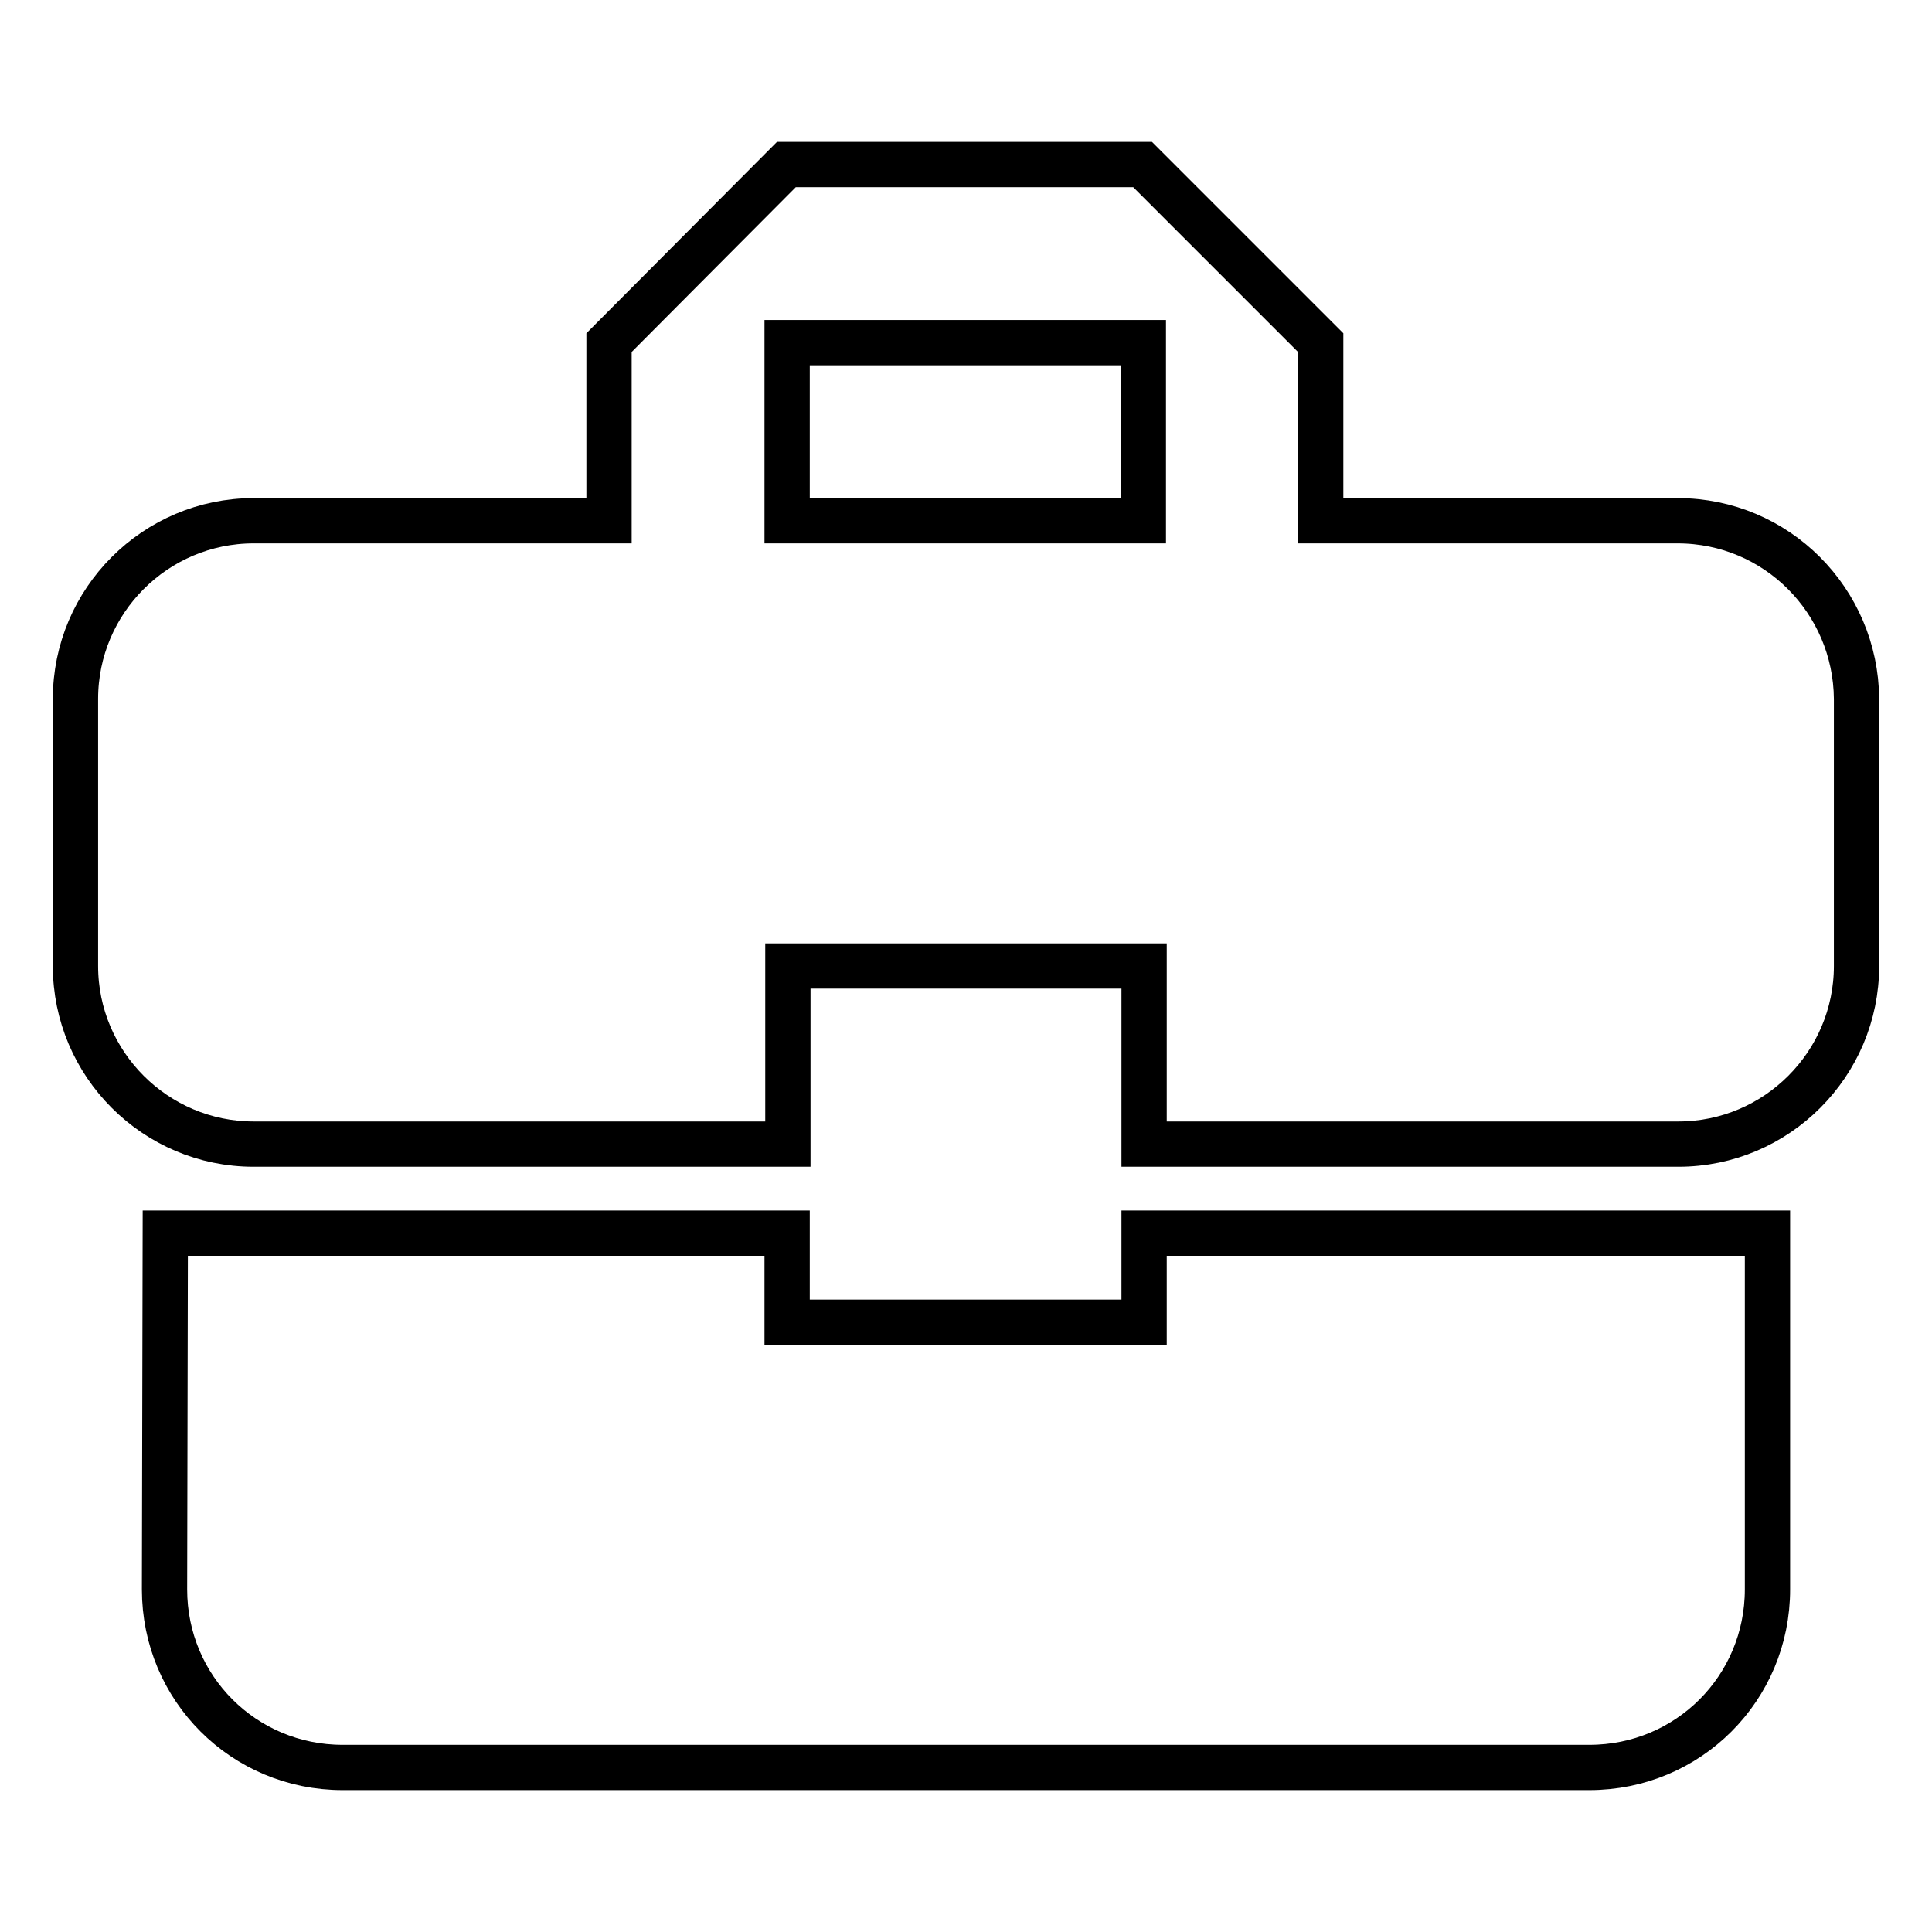
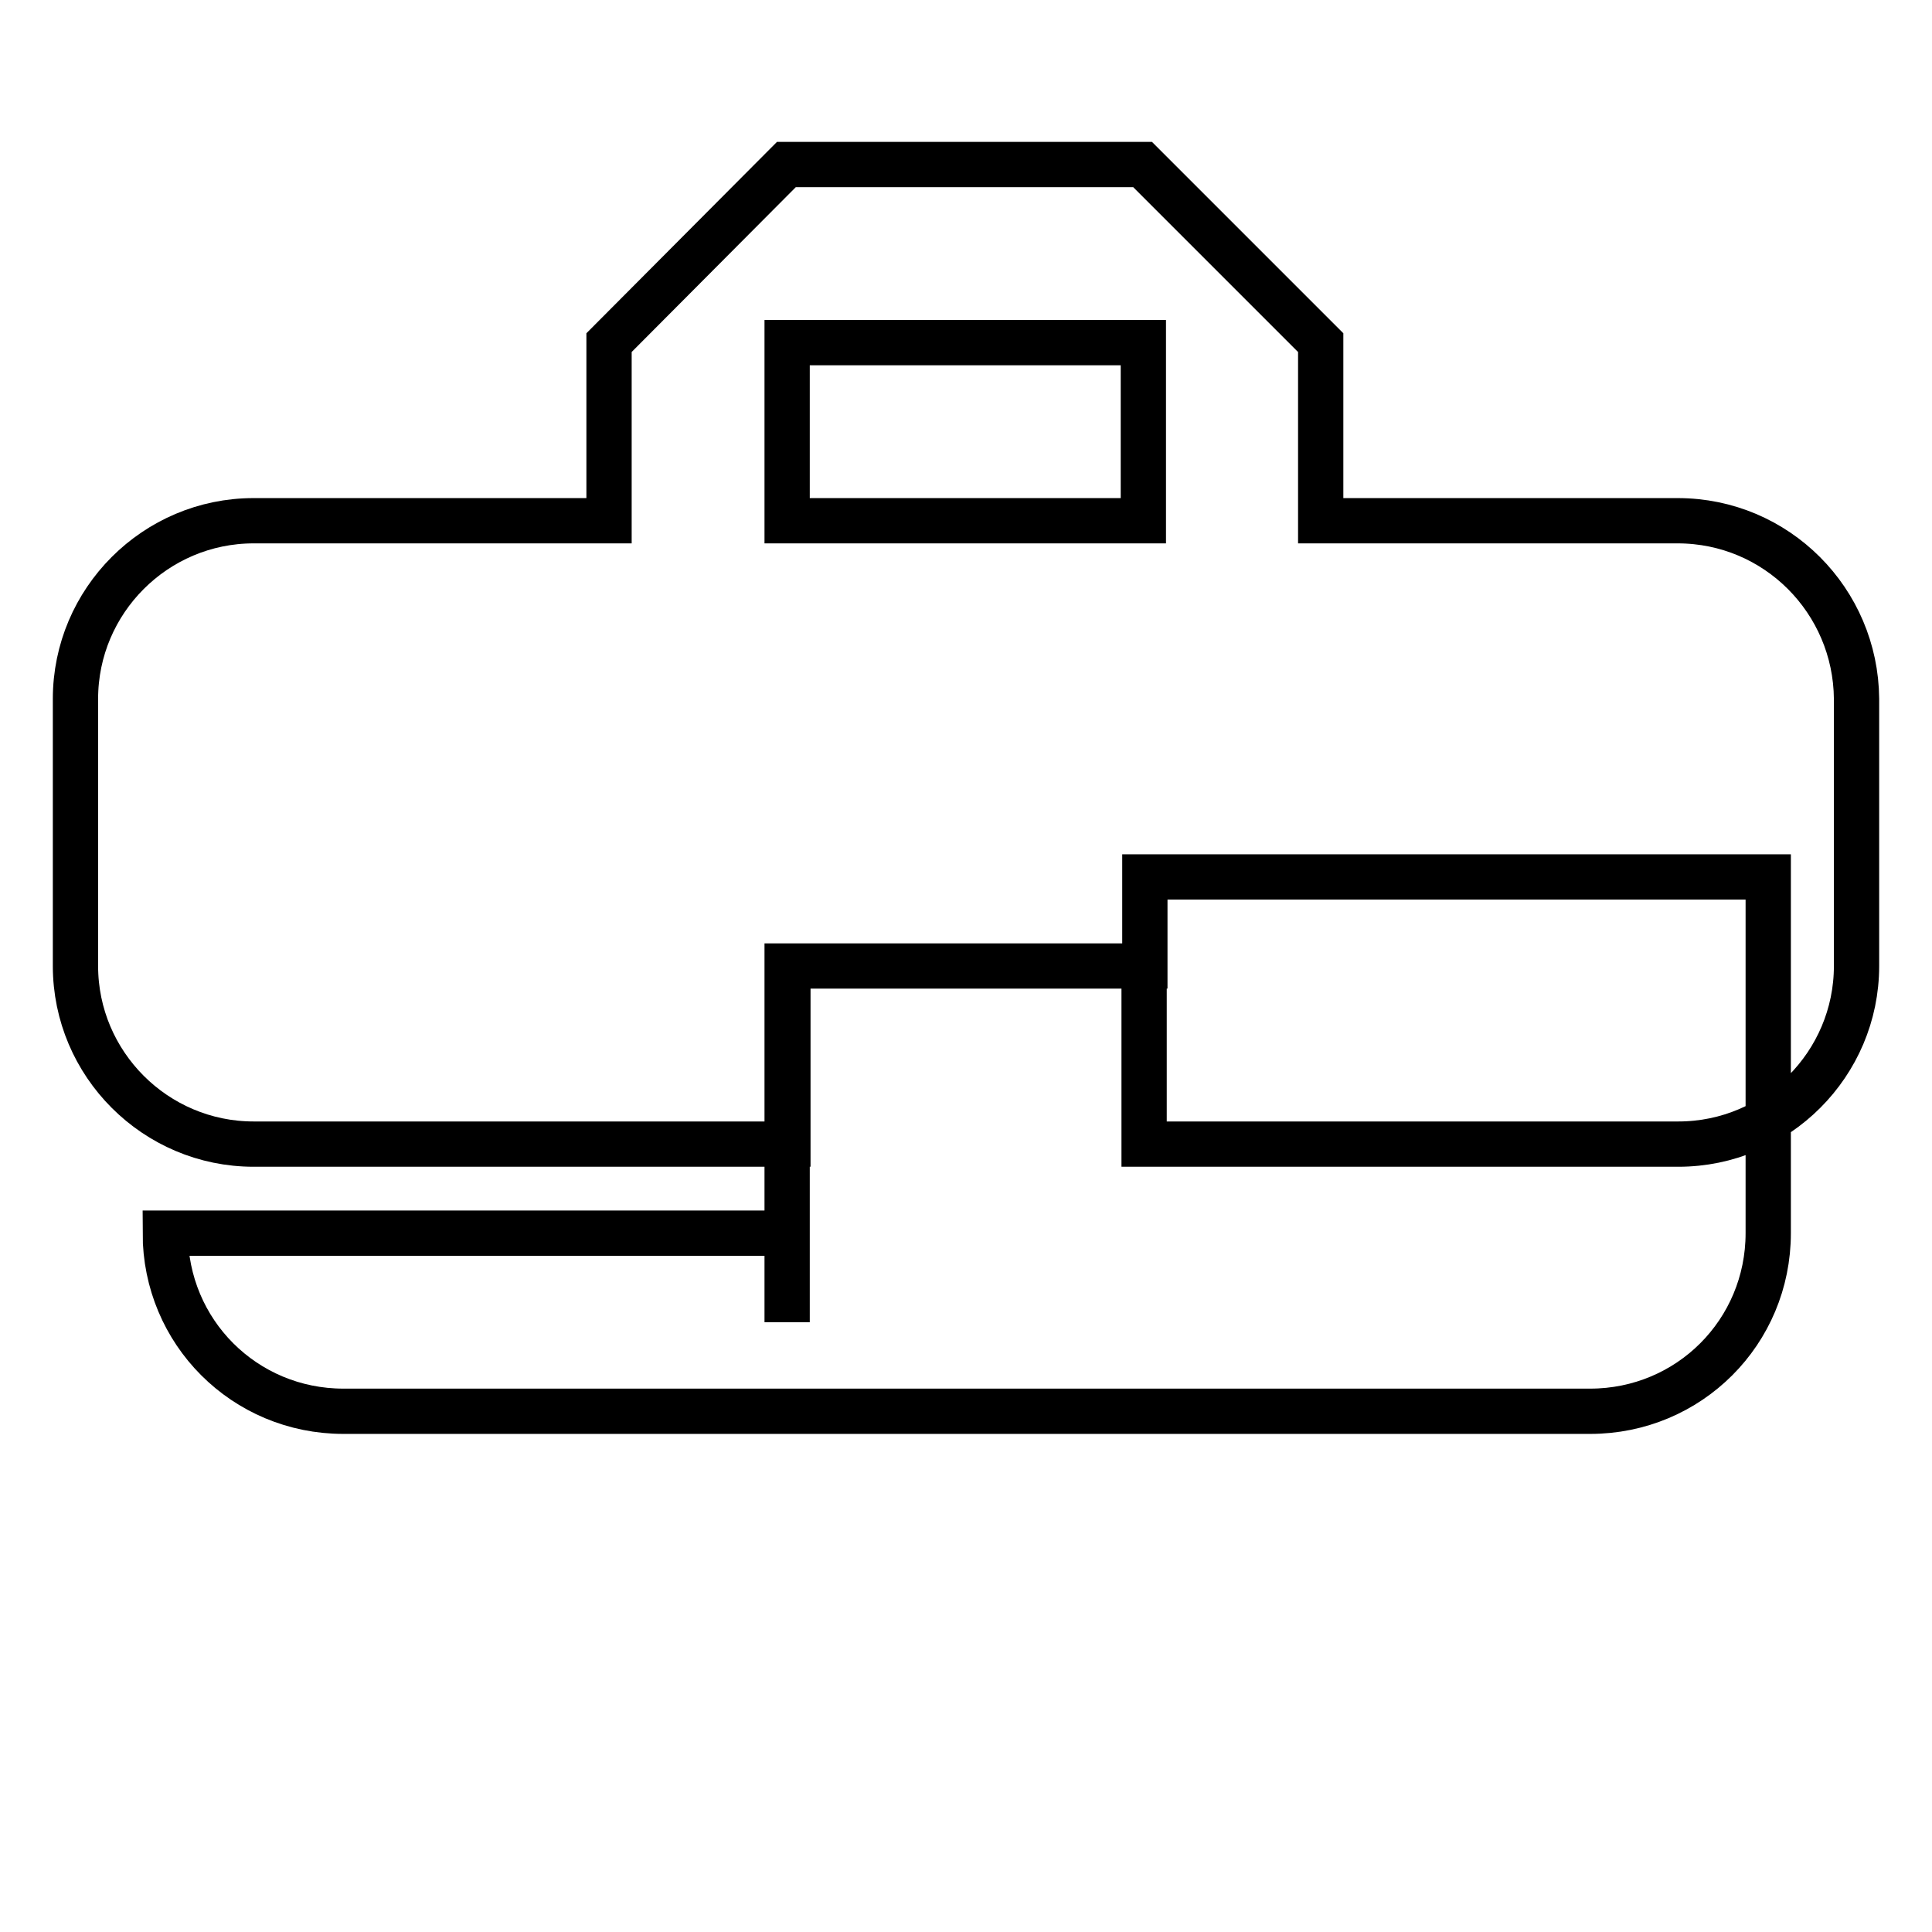
<svg xmlns="http://www.w3.org/2000/svg" version="1.1" x="0px" y="0px" viewBox="0 0 256 256" enable-background="new 0 0 256 256" xml:space="preserve">
  <g>
-     <path stroke-width="6" fill-opacity="0" stroke="#000000" d="M104.3,175.2v-11.8H21.9l-0.1,47.2c0,13.1,10.5,23.6,23.6,23.6h165.2c13.1,0,23.6-10.5,23.6-23.6v-47.2 h-82.6v11.8H104.3z M222.3,69H175V45.4l-23.6-23.6h-47.2L80.7,45.4V69H33.6C20.6,69,10,79.6,10,92.6V128c0,13,10.6,23.6,23.6,23.6 h70.8V128h47.2v23.6h70.8c13,0,23.6-10.6,23.6-23.6V92.6C245.9,79.6,235.4,69,222.3,69L222.3,69z M151.5,69h-47.2V45.4h47.2V69z" />
+     <path stroke-width="6" fill-opacity="0" stroke="#000000" d="M104.3,175.2v-11.8H21.9c0,13.1,10.5,23.6,23.6,23.6h165.2c13.1,0,23.6-10.5,23.6-23.6v-47.2 h-82.6v11.8H104.3z M222.3,69H175V45.4l-23.6-23.6h-47.2L80.7,45.4V69H33.6C20.6,69,10,79.6,10,92.6V128c0,13,10.6,23.6,23.6,23.6 h70.8V128h47.2v23.6h70.8c13,0,23.6-10.6,23.6-23.6V92.6C245.9,79.6,235.4,69,222.3,69L222.3,69z M151.5,69h-47.2V45.4h47.2V69z" />
  </g>
</svg>